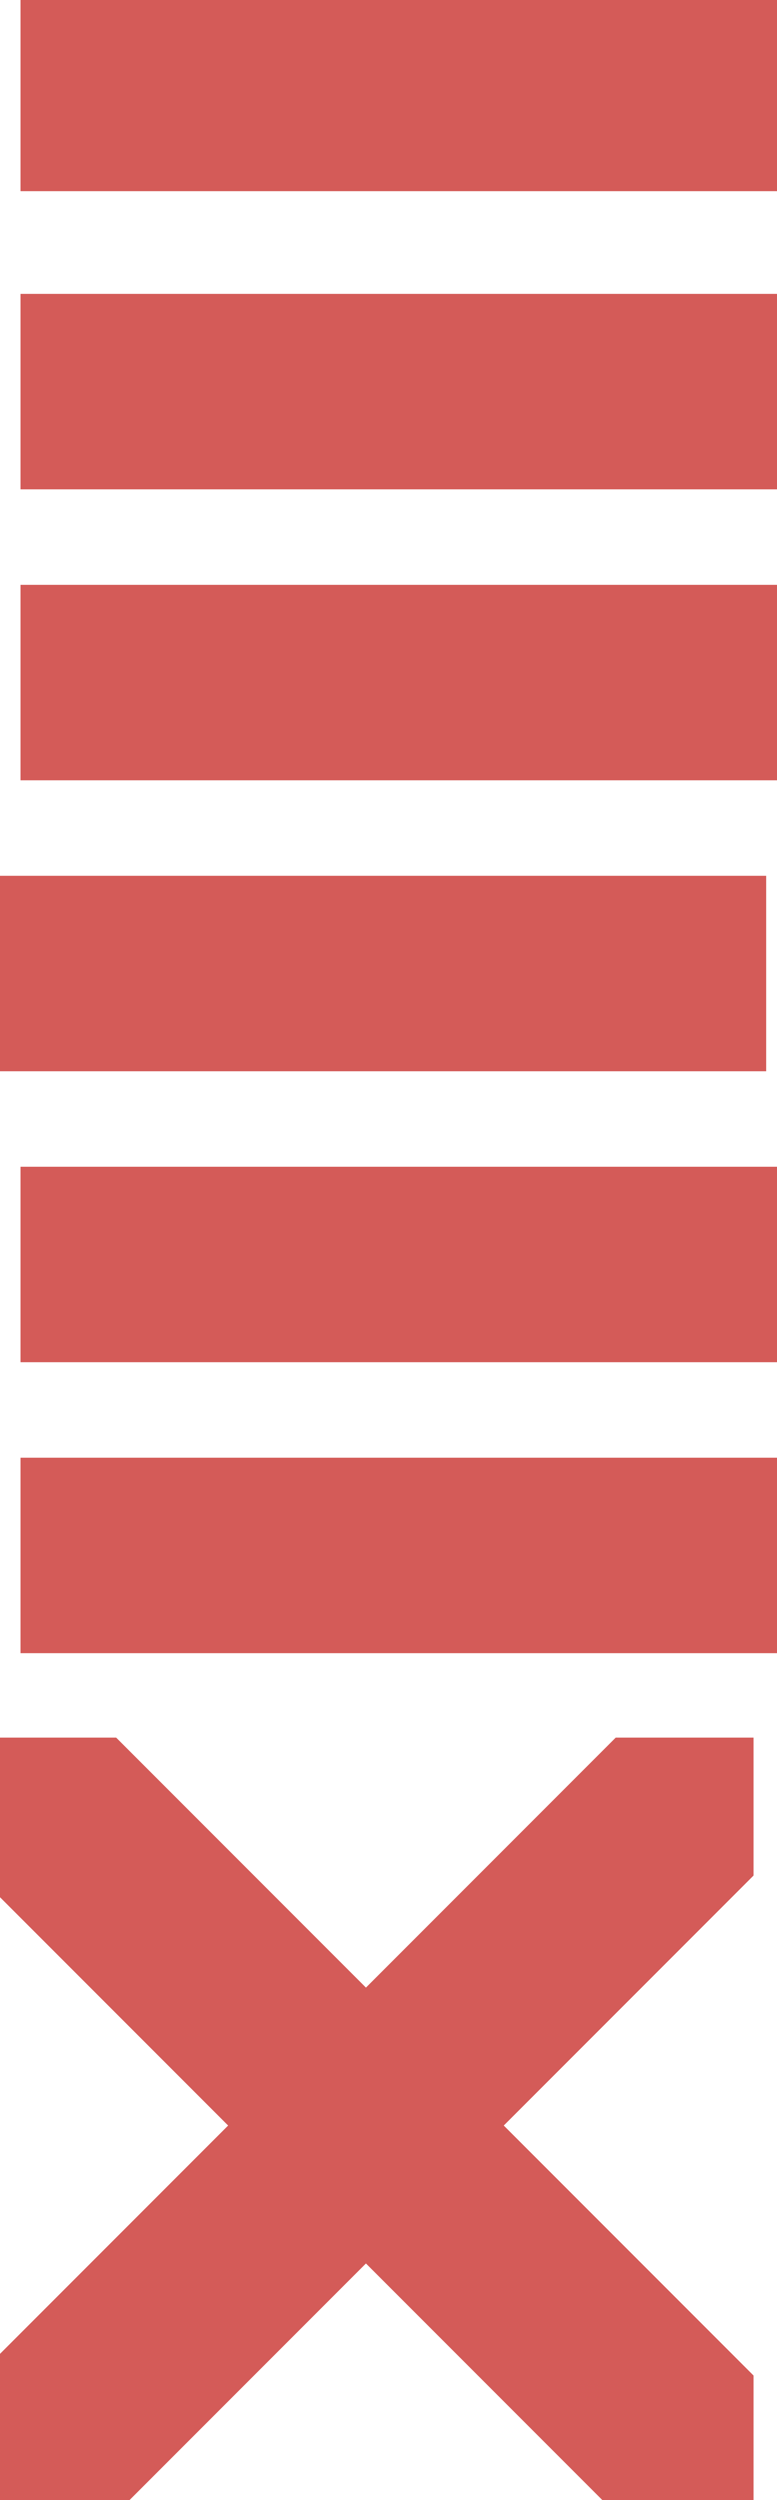
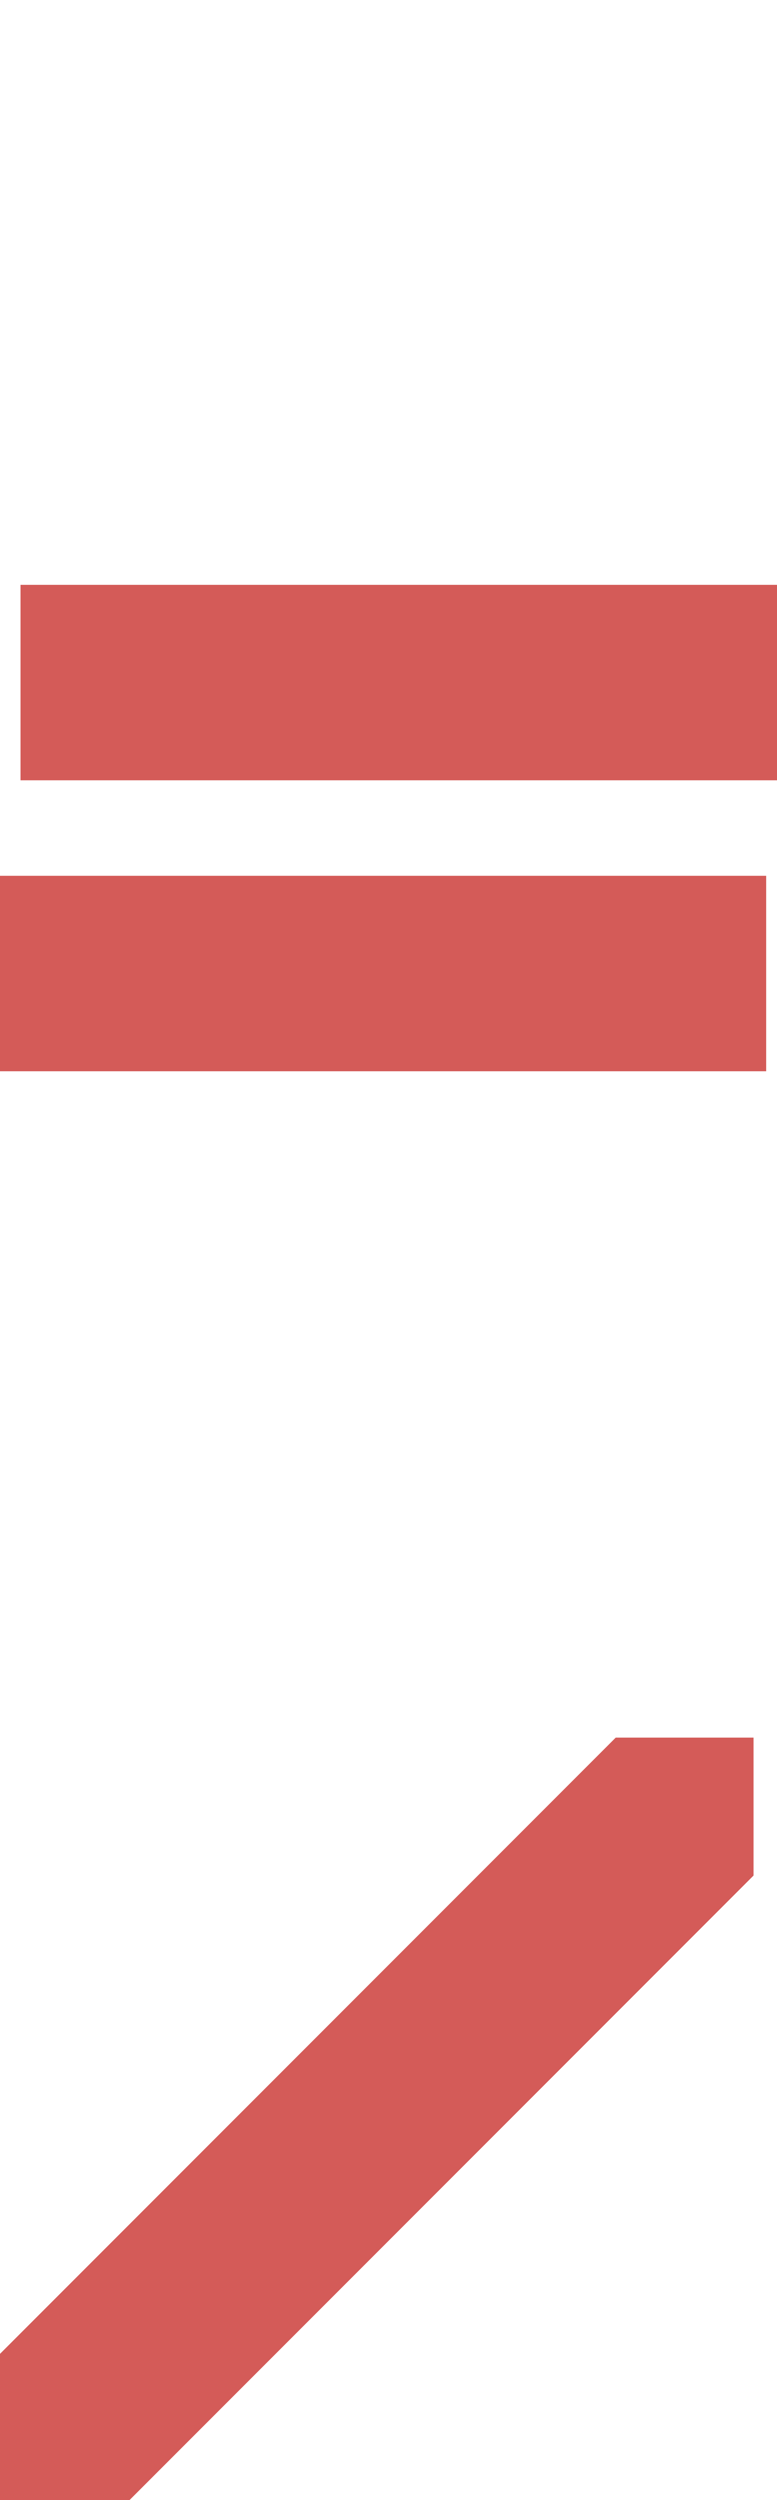
<svg xmlns="http://www.w3.org/2000/svg" width="100%" height="100%" viewBox="0 0 735 2363" version="1.1" xml:space="preserve" style="fill-rule:evenodd;clip-rule:evenodd;stroke-linejoin:round;stroke-miterlimit:2;">
  <g transform="matrix(6.4937e-17,1.06,-0.908,5.56111e-17,32030.4,-33344.2)">
    <rect x="31441.9" y="34458.8" width="2227.44" height="809.279" style="fill:none;" />
  </g>
  <g transform="matrix(9.66167e-16,15.779,-16.343,1.00075e-15,573810,-161599)">
-     <rect x="10259" y="35064.3" width="11.708" height="44.957" style="fill:rgb(212,91,88);" />
-   </g>
+     </g>
  <g transform="matrix(9.66026e-16,15.776,-16.343,1.00075e-15,573810,-161850)">
-     <rect x="10259" y="35064.3" width="11.708" height="44.957" style="fill:rgb(212,91,88);" />
-   </g>
+     </g>
  <g transform="matrix(9.66167e-16,15.779,-16.343,1.00075e-15,573810,-160774)">
-     <rect x="10259" y="35064.3" width="11.708" height="44.957" style="fill:rgb(212,91,88);" />
-   </g>
+     </g>
  <g transform="matrix(9.66167e-16,15.779,-16.343,1.00075e-15,573810,-161324)">
    <rect x="10259" y="35064.3" width="11.708" height="44.957" style="fill:rgb(212,91,88);" />
  </g>
  <g transform="matrix(9.66167e-16,15.779,-16.349,1.00107e-15,573991,-161049)">
    <rect x="10259" y="35064.3" width="11.708" height="44.957" style="fill:rgb(212,91,88);" />
  </g>
  <g transform="matrix(9.66167e-16,15.779,-16.343,1.00075e-15,573810,-160499)">
-     <rect x="10259" y="35064.3" width="11.708" height="44.957" style="fill:rgb(212,91,88);" />
-   </g>
+     </g>
  <g transform="matrix(-1.35572e-17,-0.221,0.221,-1.35592e-17,-10496,9674.35)">
-     <path d="M36344.1,47990.4L33615.9,50718.6L33026,50718.6L33026,50128.7L35754.2,47400.5L36344.1,47400.5L36344.1,47990.4Z" style="fill:rgb(212,91,88);" />
-   </g>
+     </g>
  <g transform="matrix(-1.35572e-17,-0.221,0.221,-1.35592e-17,-10496,9674.35)">
    <path d="M33615.9,47400.5L36344.1,50128.7L36344.1,50718.6L35754.2,50718.6L33026,47990.4L33026,47400.5L33615.9,47400.5Z" style="fill:rgb(212,91,88);" />
  </g>
</svg>